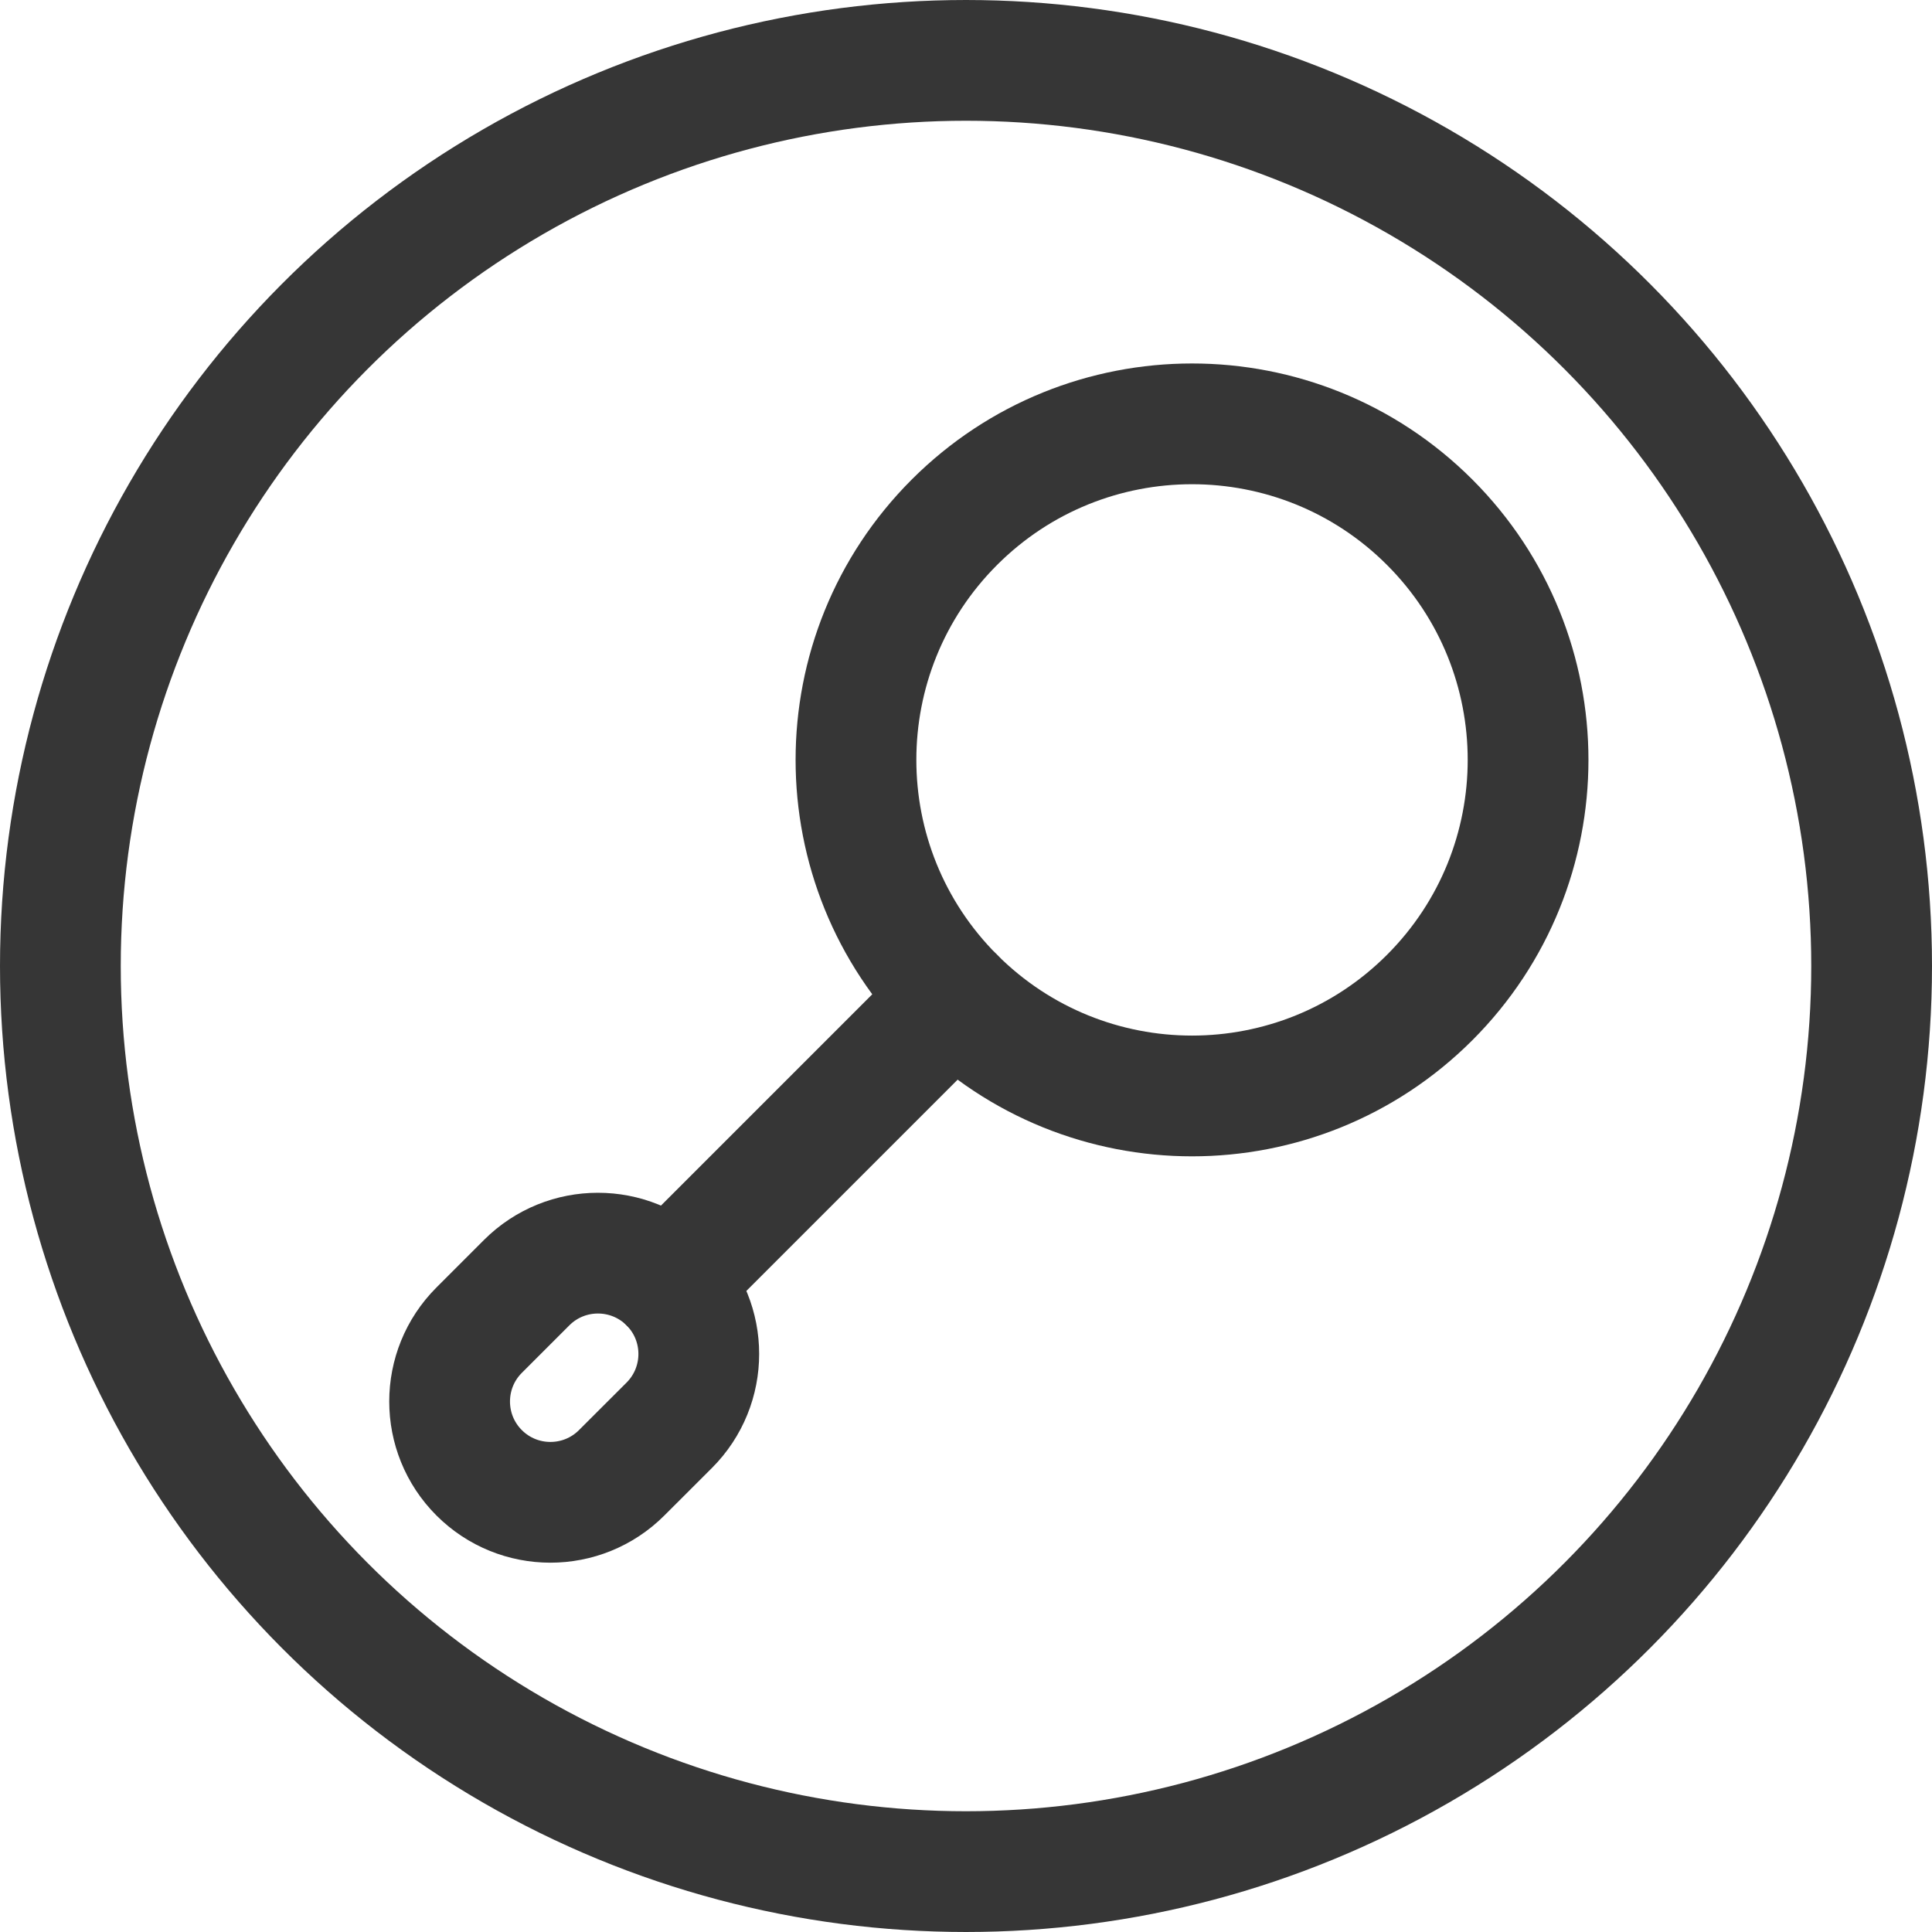
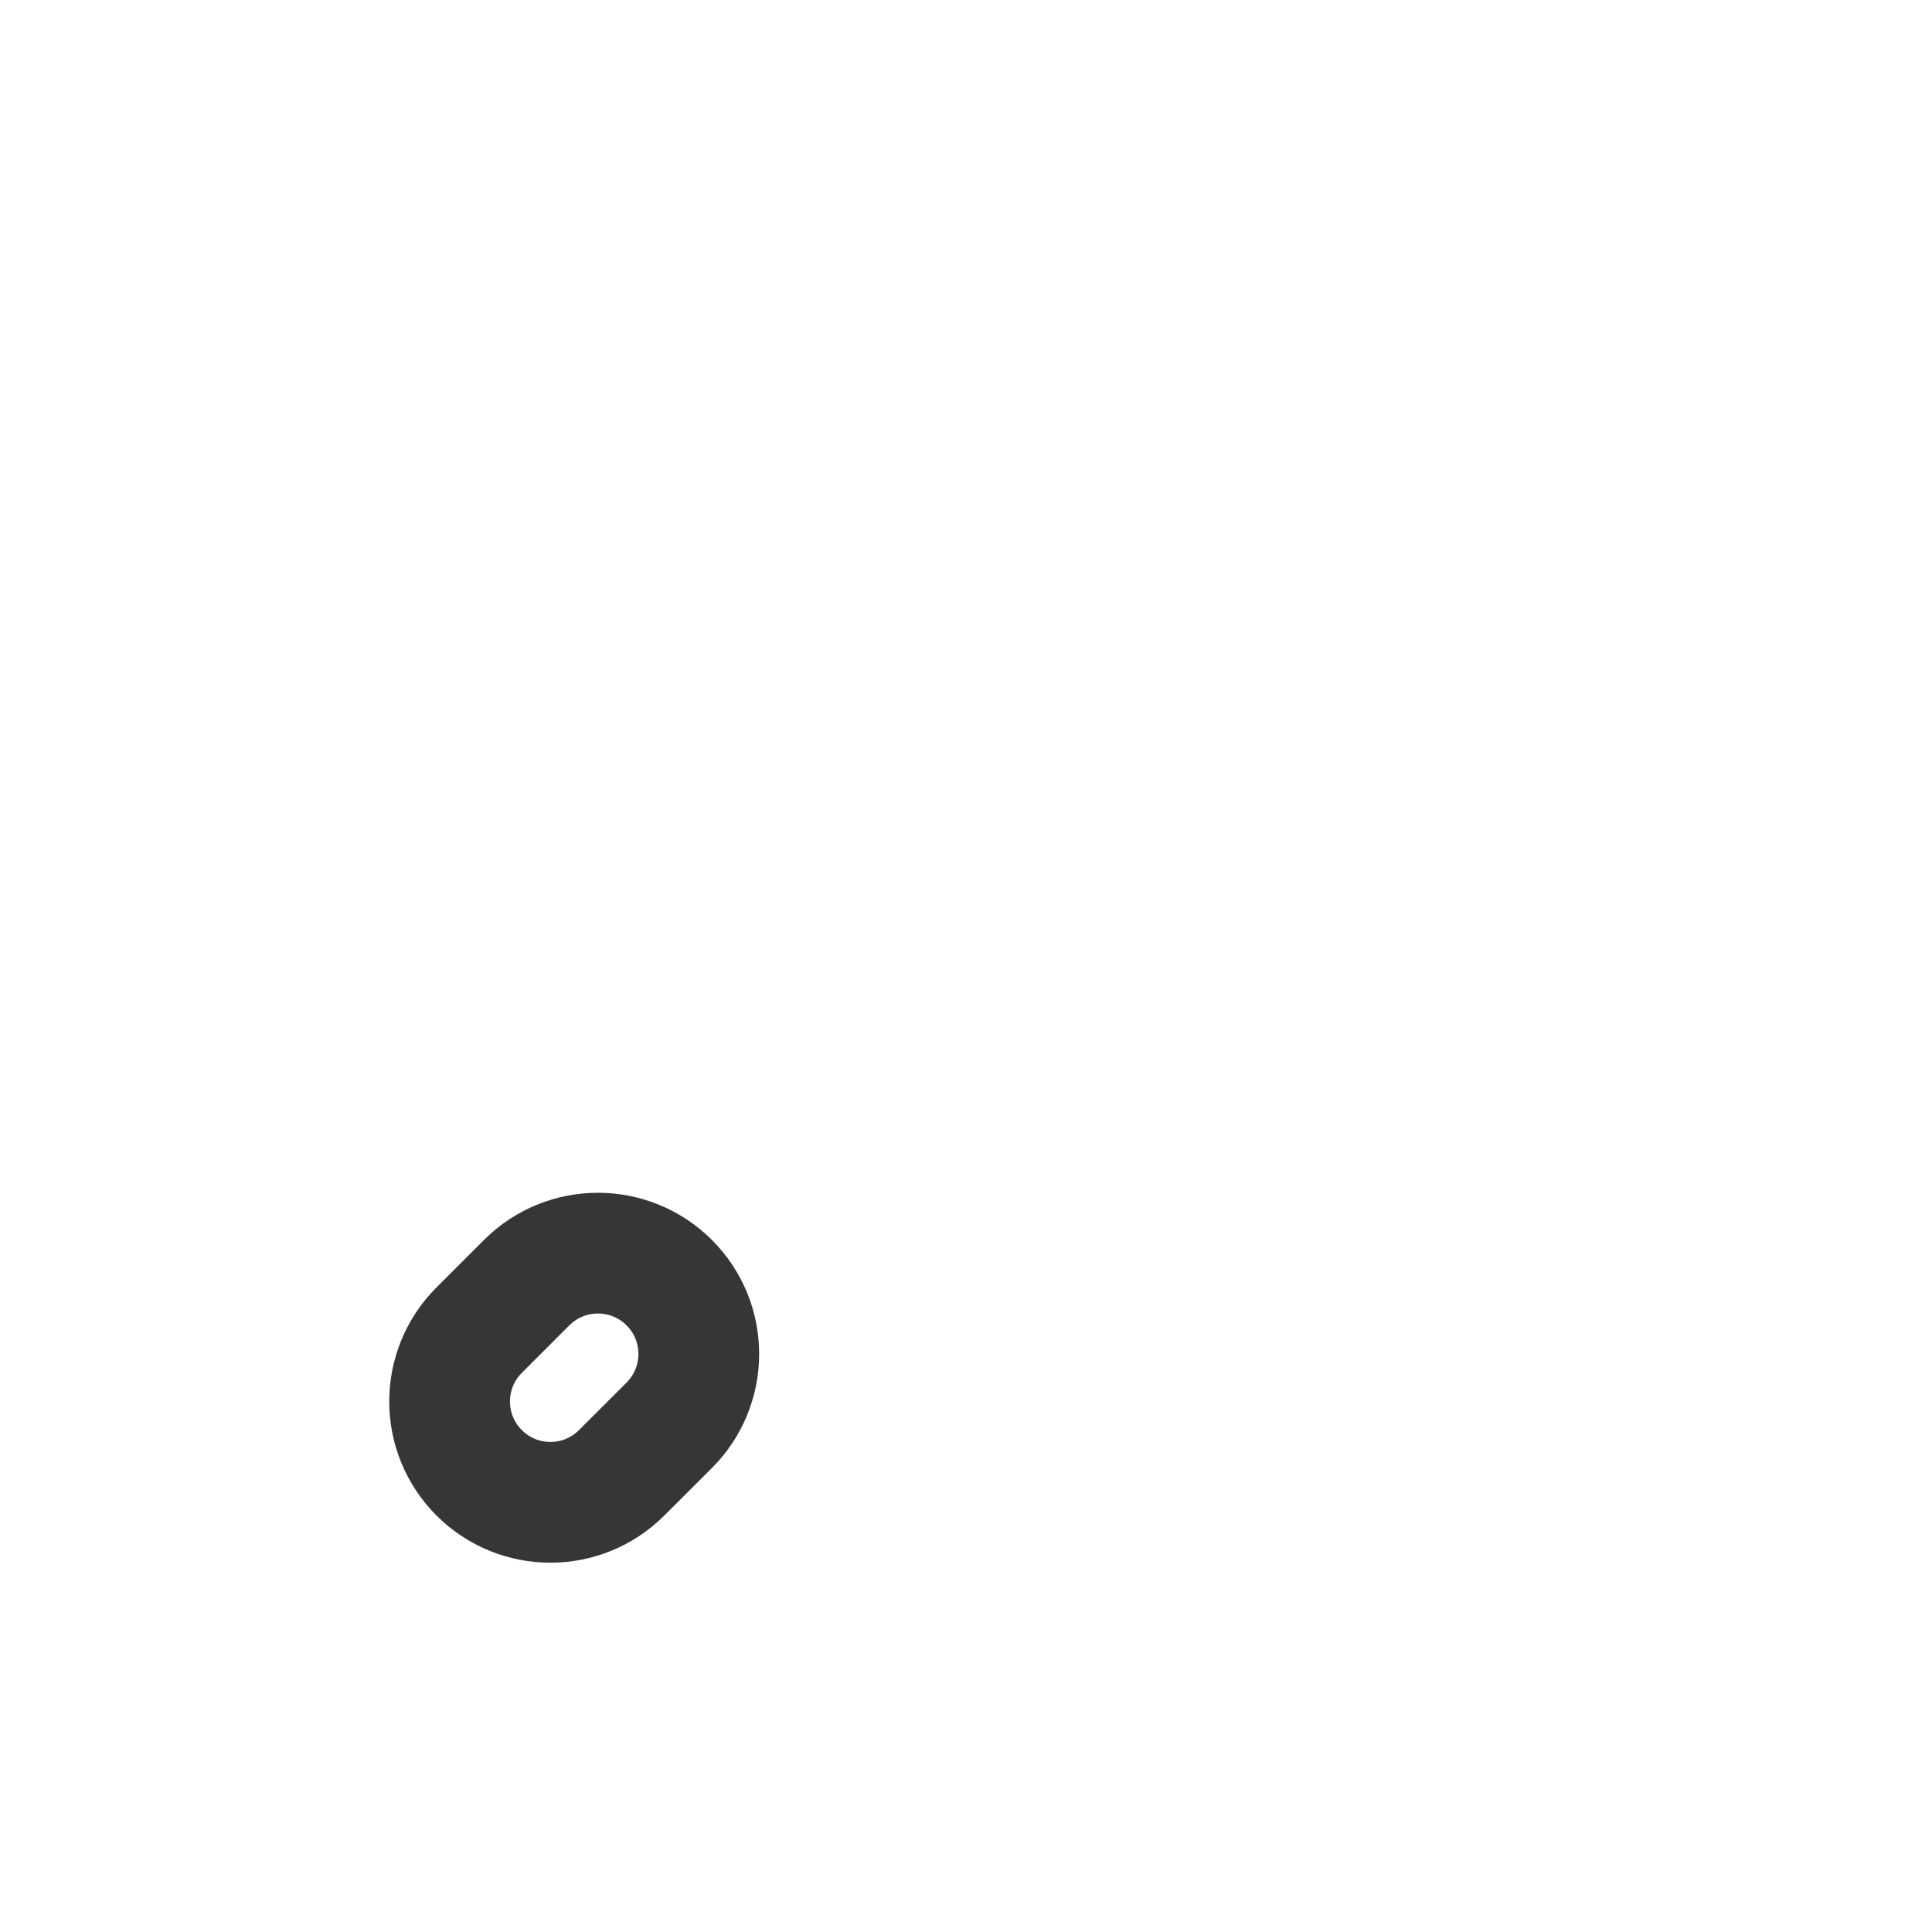
<svg xmlns="http://www.w3.org/2000/svg" width="32" height="32" viewBox="0 0 32 32" fill="none">
-   <circle cx="16" cy="16" r="15" stroke="#363636" stroke-width="2" />
-   <path d="M23.68 16.522C25.853 14.348 25.853 10.824 23.68 8.65C21.506 6.477 17.982 6.477 15.808 8.65C13.634 10.824 13.634 14.348 15.808 16.522C17.982 18.696 21.506 18.696 23.68 16.522Z" stroke="#363636" stroke-width="2" stroke-linecap="round" stroke-linejoin="round" />
-   <path d="M15.808 16.522L11.085 21.245" stroke="#363636" stroke-width="2" stroke-linecap="round" stroke-linejoin="round" />
  <path d="M11.085 23.607C11.737 22.954 11.737 21.897 11.085 21.245C10.432 20.593 9.375 20.593 8.723 21.245L7.936 22.032C7.284 22.684 7.284 23.742 7.936 24.394C8.588 25.046 9.645 25.046 10.297 24.394L11.085 23.607Z" stroke="#363636" stroke-width="2" stroke-linecap="round" stroke-linejoin="round" />
</svg>